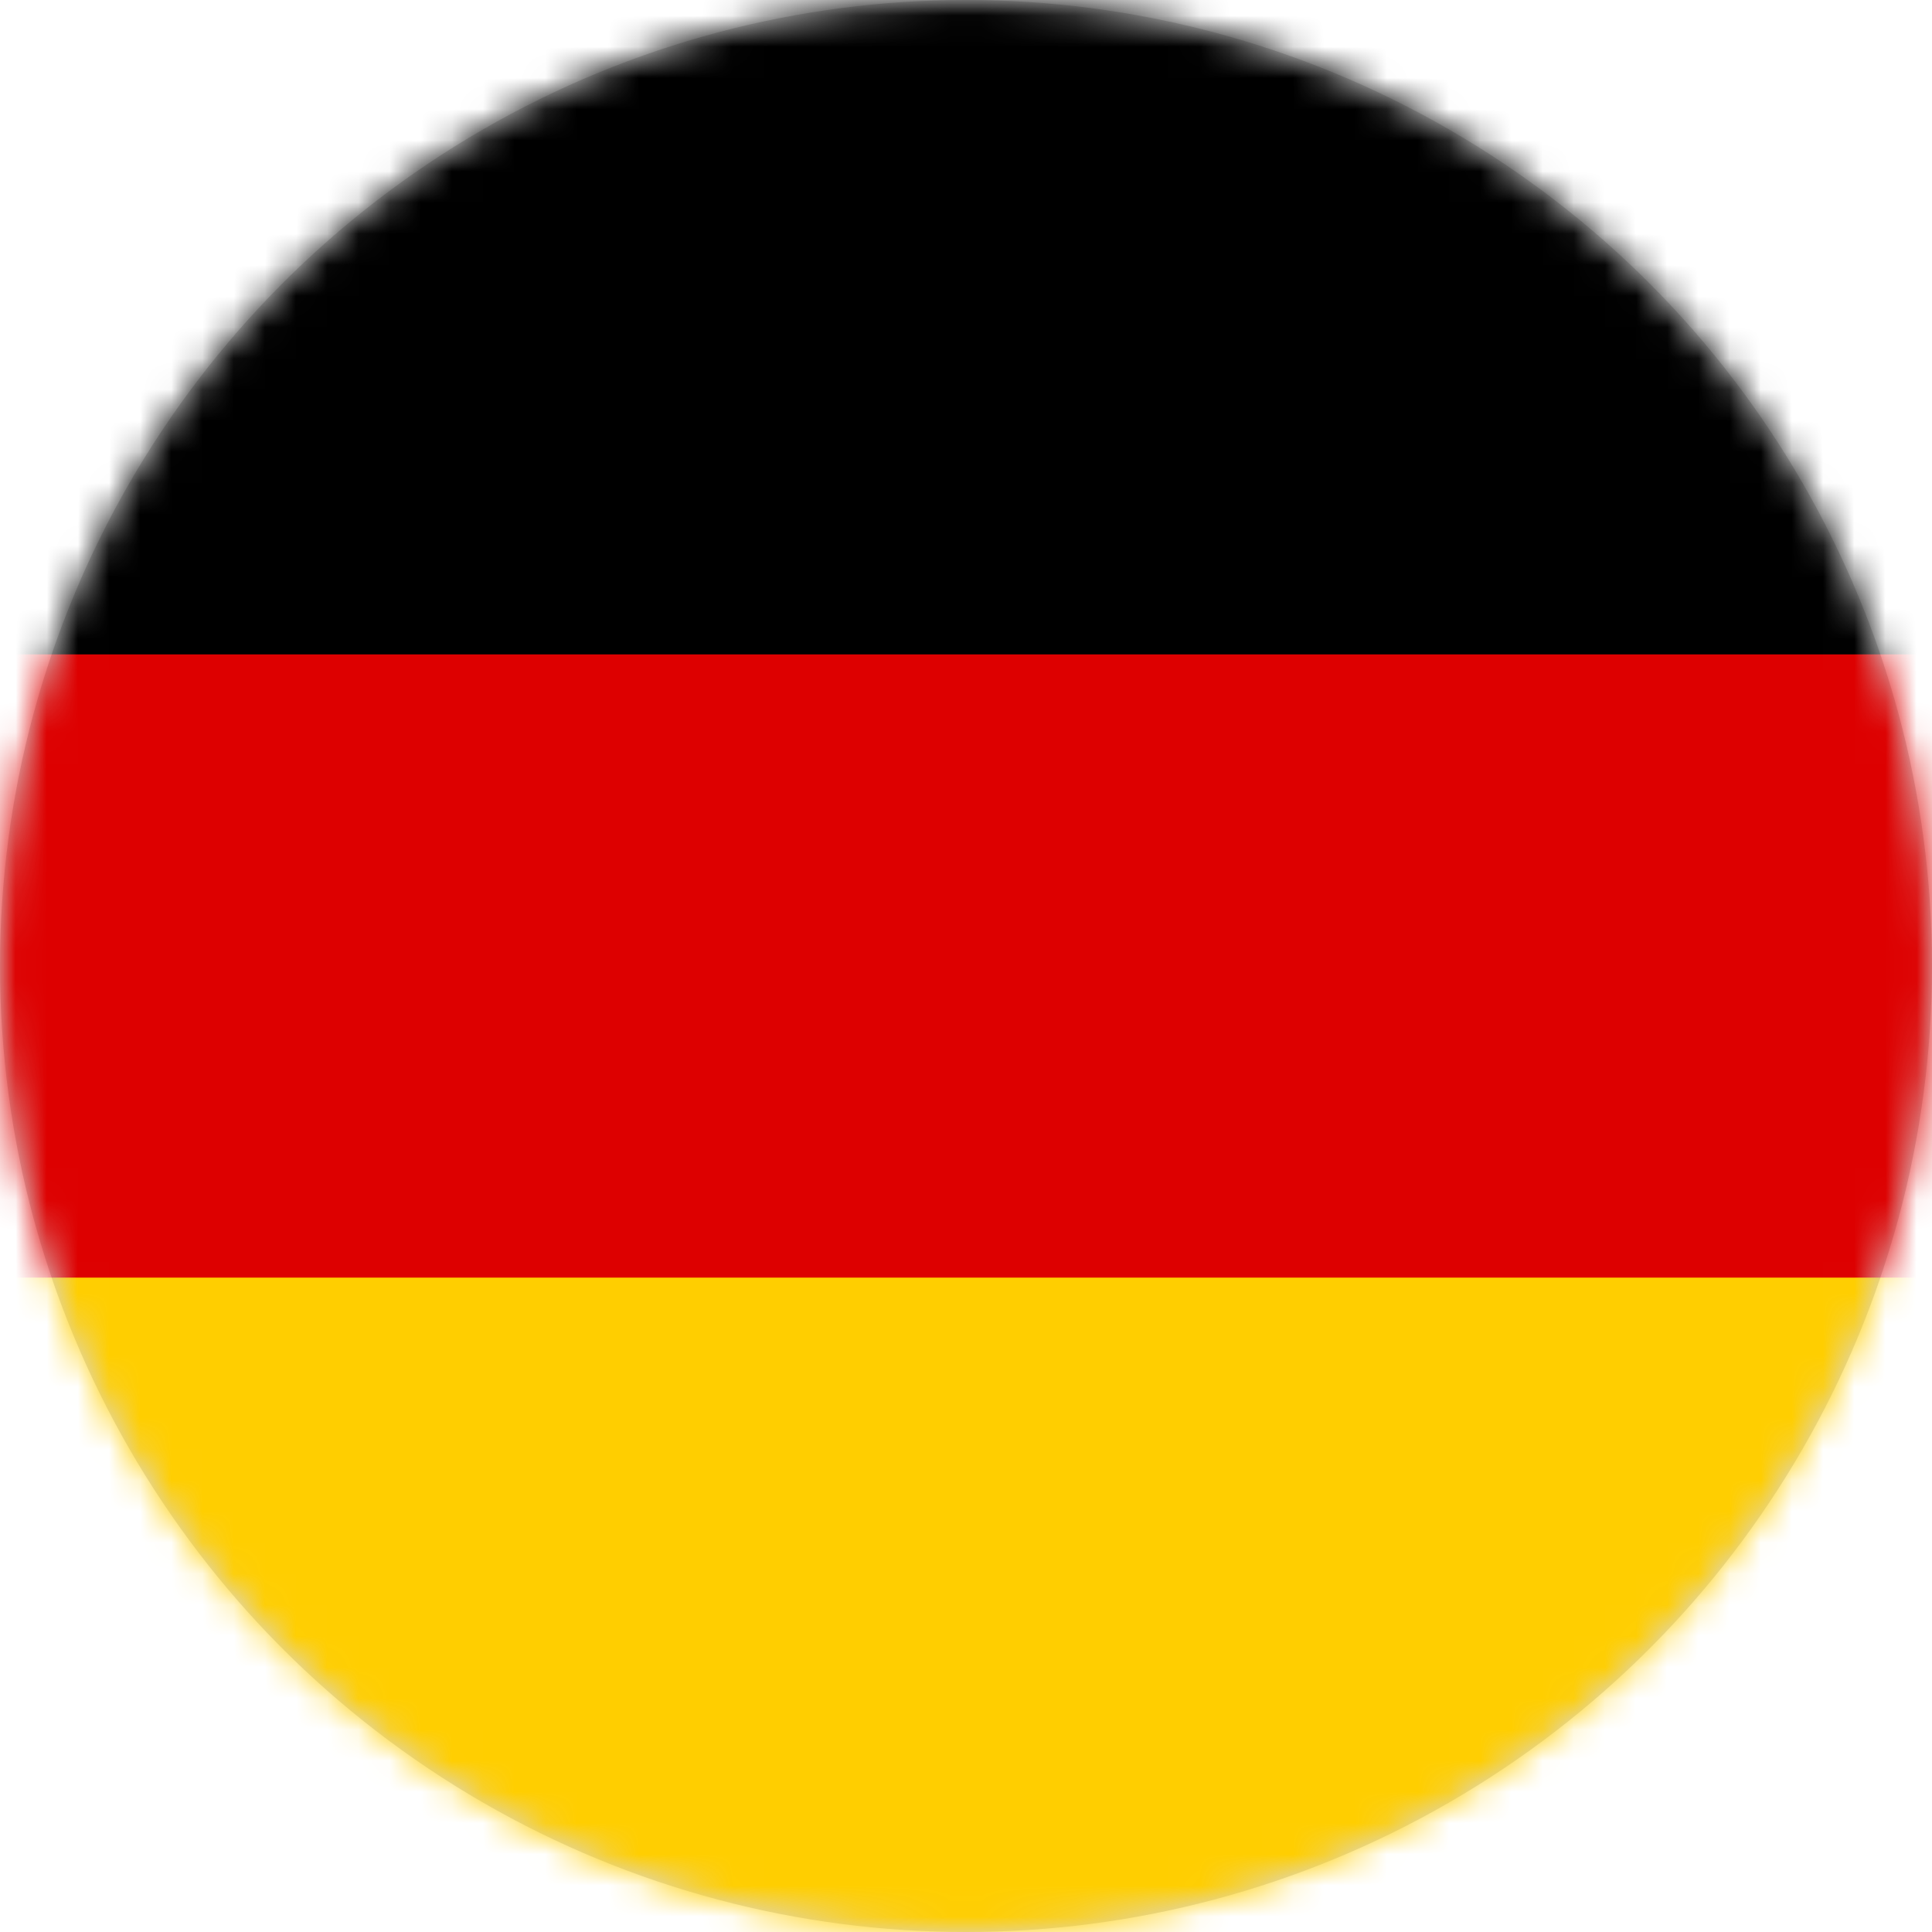
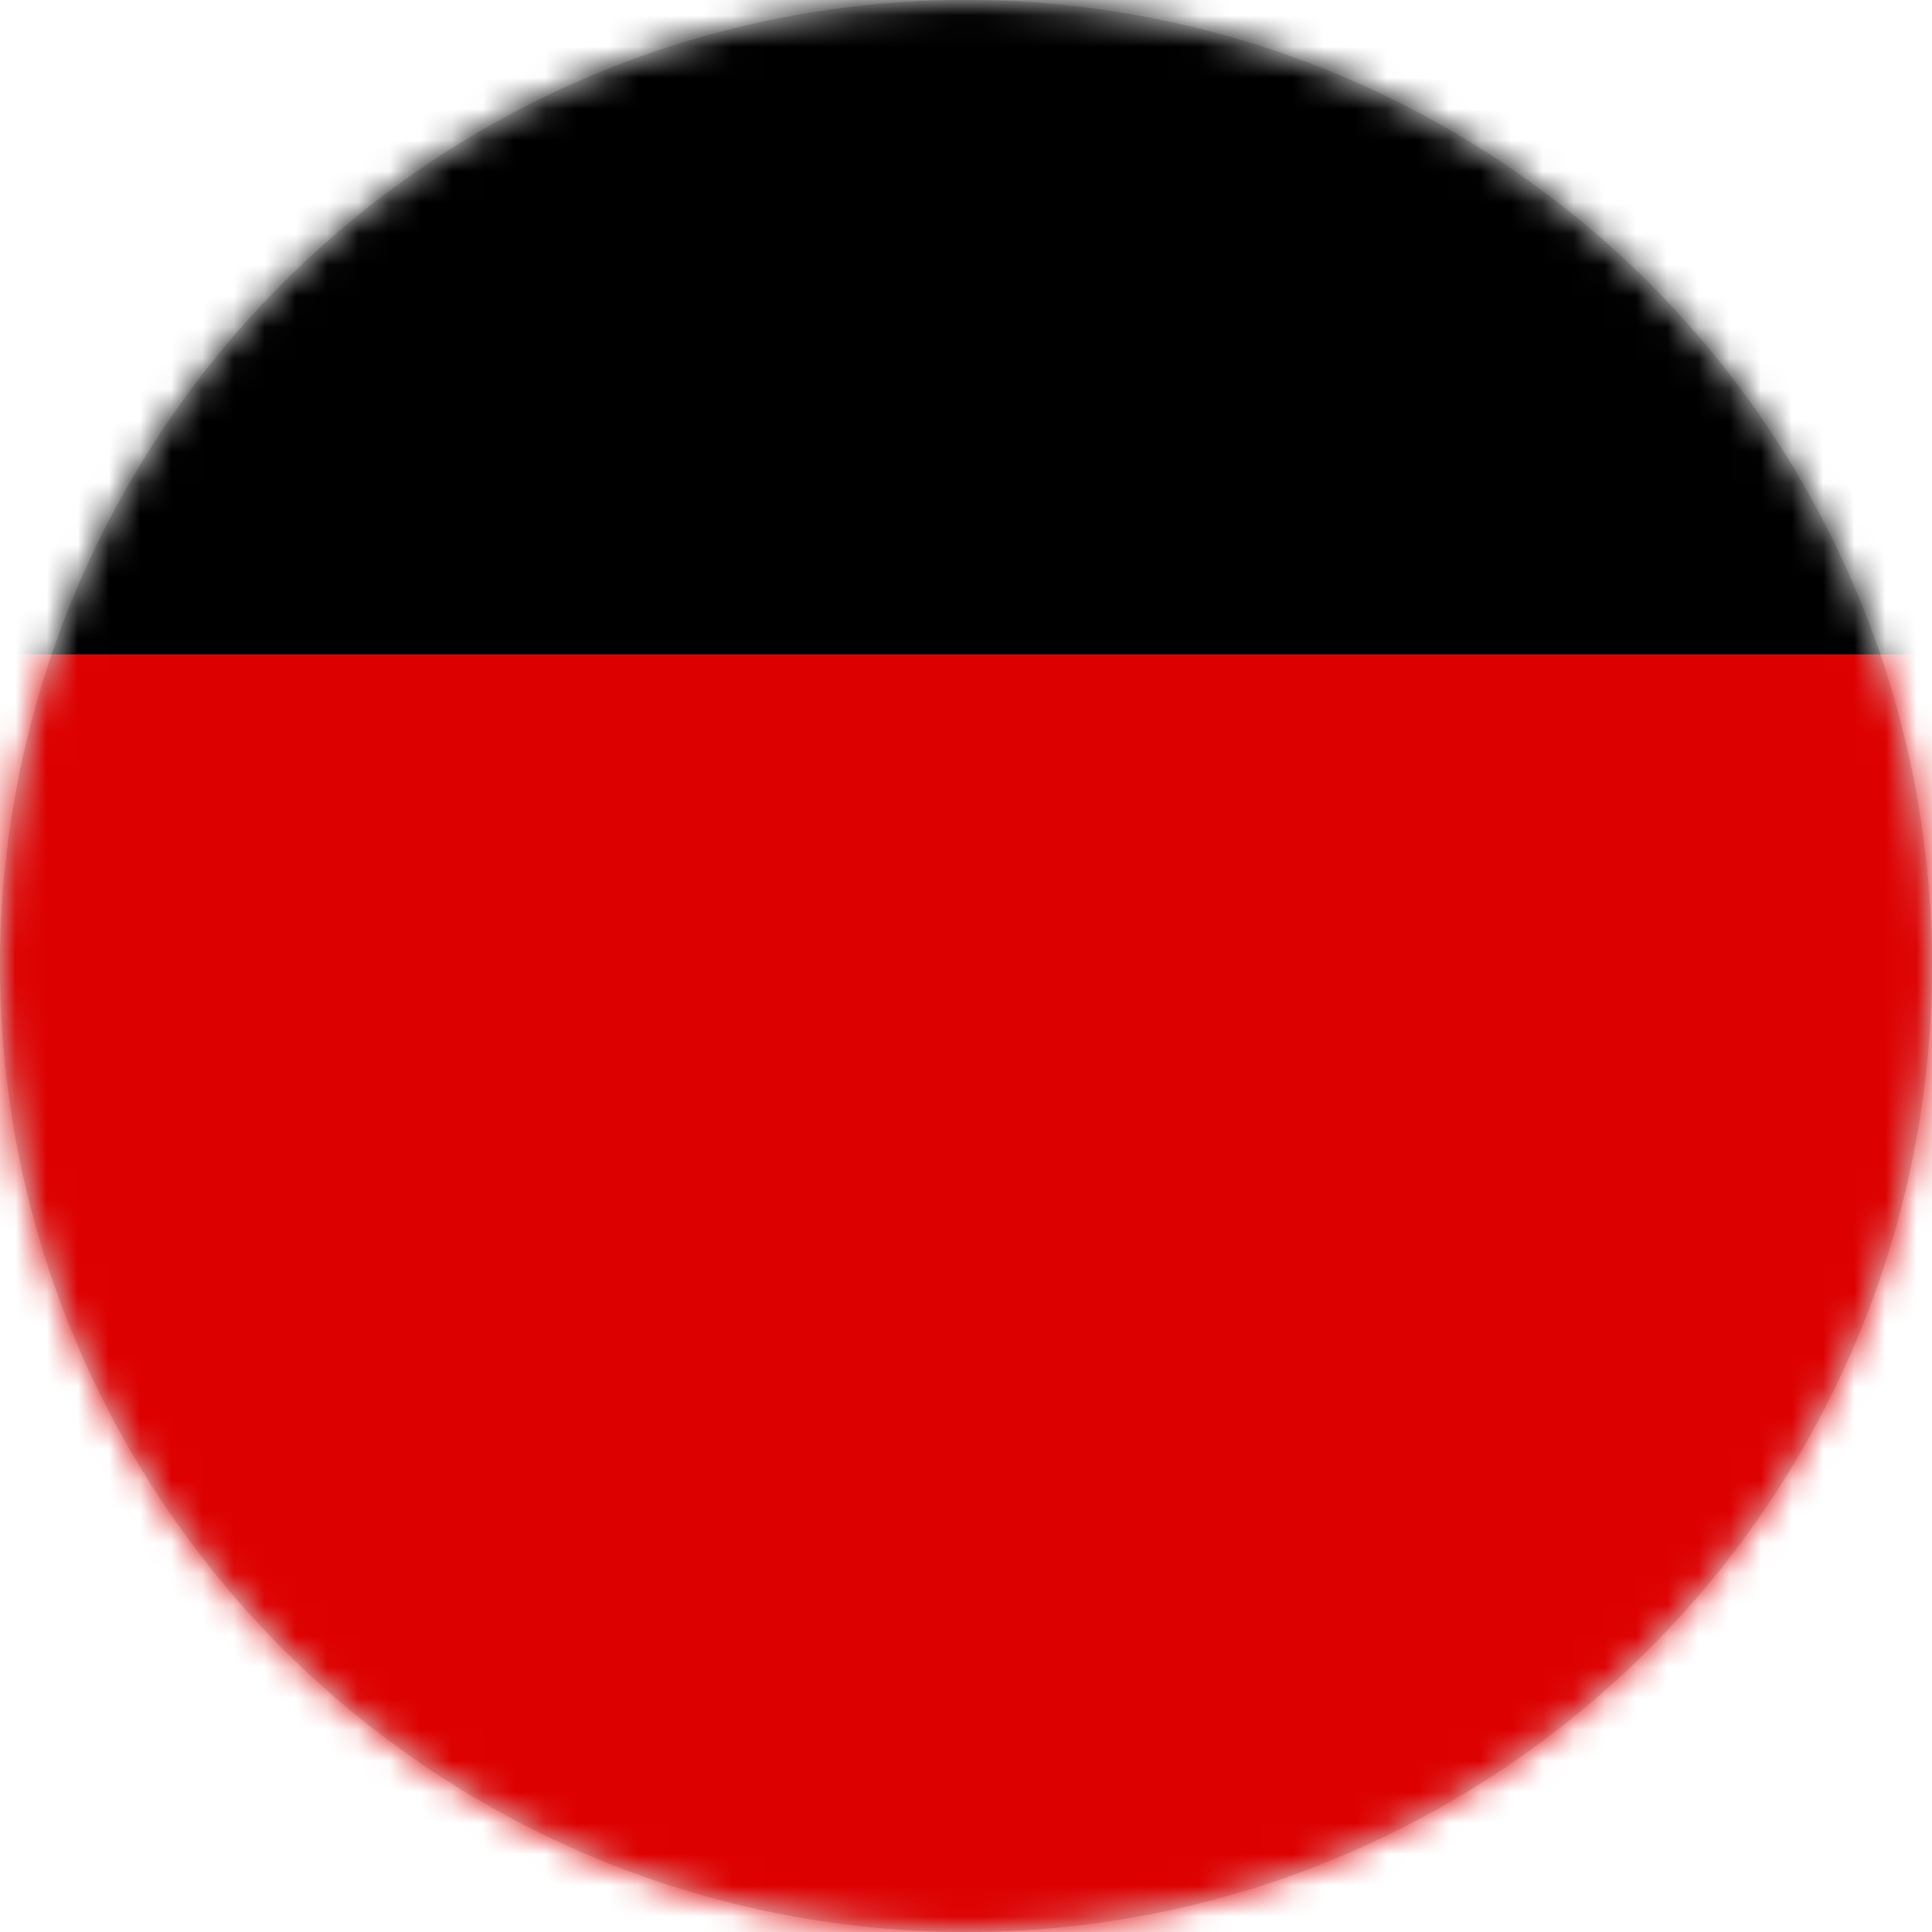
<svg xmlns="http://www.w3.org/2000/svg" xmlns:xlink="http://www.w3.org/1999/xlink" width="62px" height="62px" viewBox="0 0 62 62" version="1.1">
  <title>germany-flag</title>
  <desc>Created with Sketch.</desc>
  <defs>
    <circle id="path-1" cx="31" cy="31" r="31" />
  </defs>
  <g id="germany-flag" stroke="none" stroke-width="1" fill="none" fill-rule="evenodd">
    <mask id="mask-2" fill="white">
      <use xlink:href="#path-1" />
    </mask>
    <use id="Oval" fill="#D8D8D8" xlink:href="#path-1" />
    <g id="Flag_of_Germany" mask="url(#mask-2)" fill-rule="nonzero">
      <g transform="translate(-19, 0)">
        <rect id="black_stripe" fill="#000000" x="0" y="0" width="103" height="62" />
        <rect id="red_stripe" fill="#DD0000" x="0" y="21" width="103" height="41" />
-         <rect id="gold_stripe" fill="#FFCE00" x="0" y="41" width="103" height="21" />
      </g>
    </g>
  </g>
</svg>